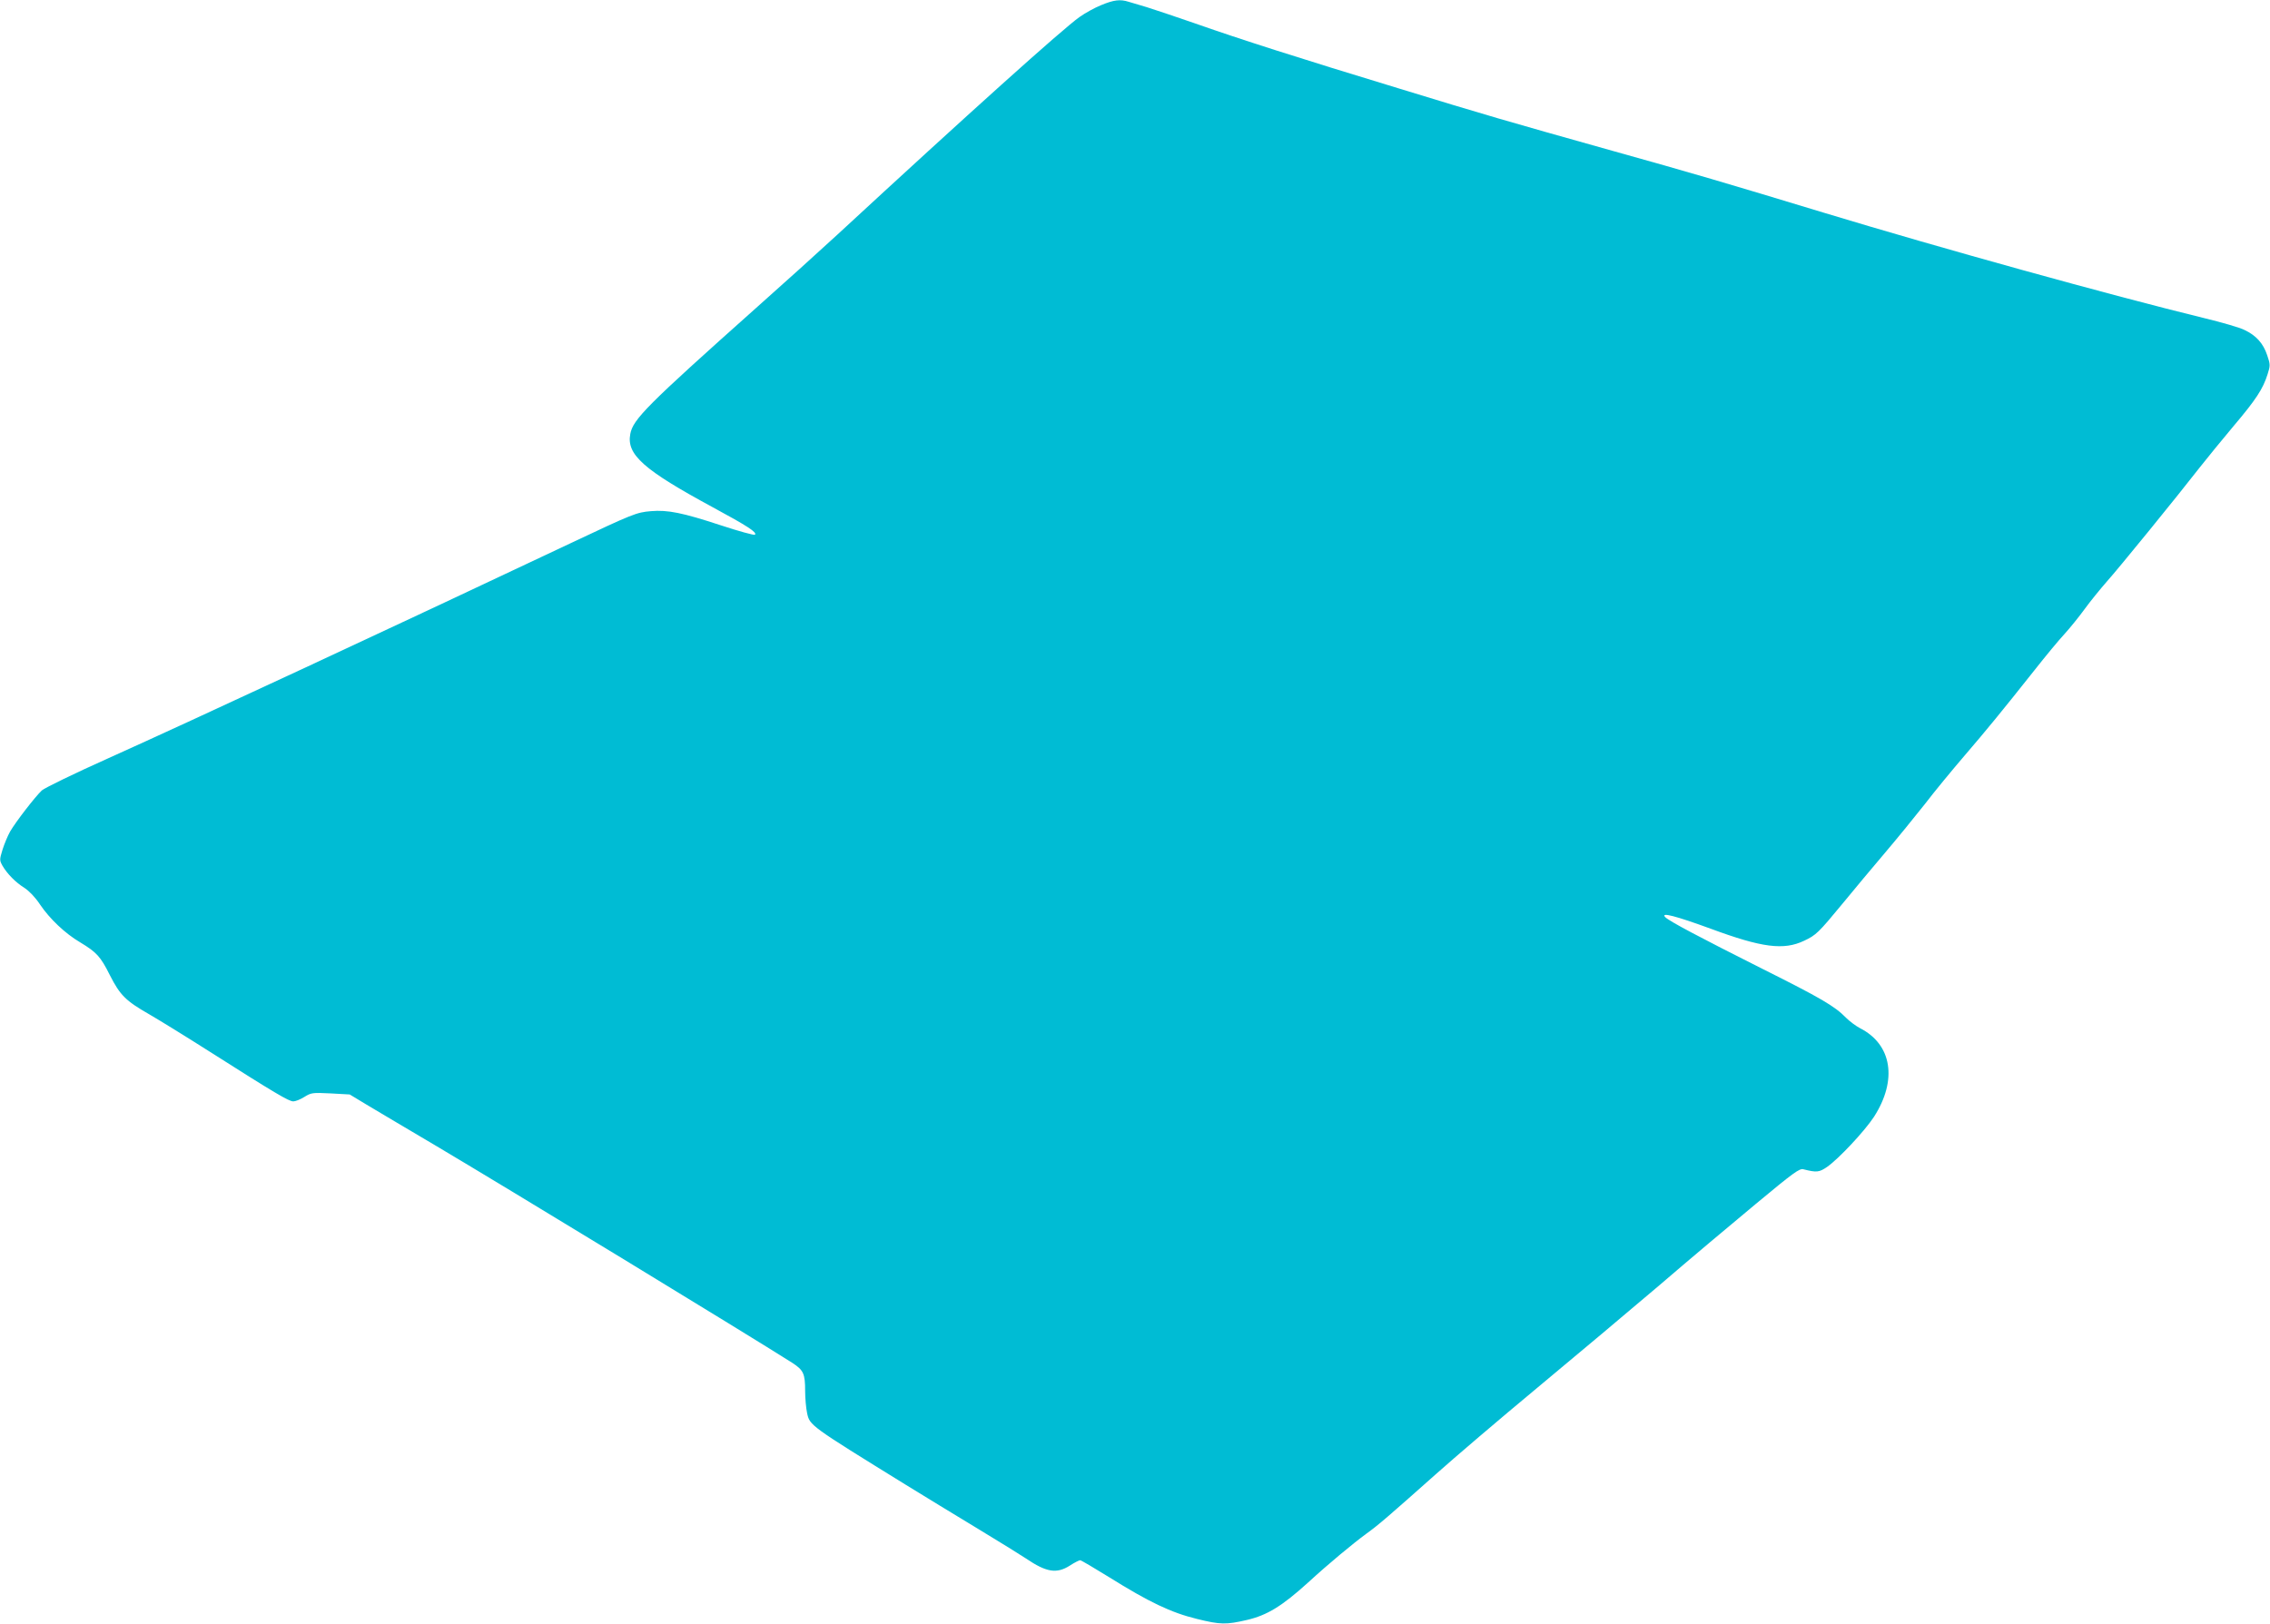
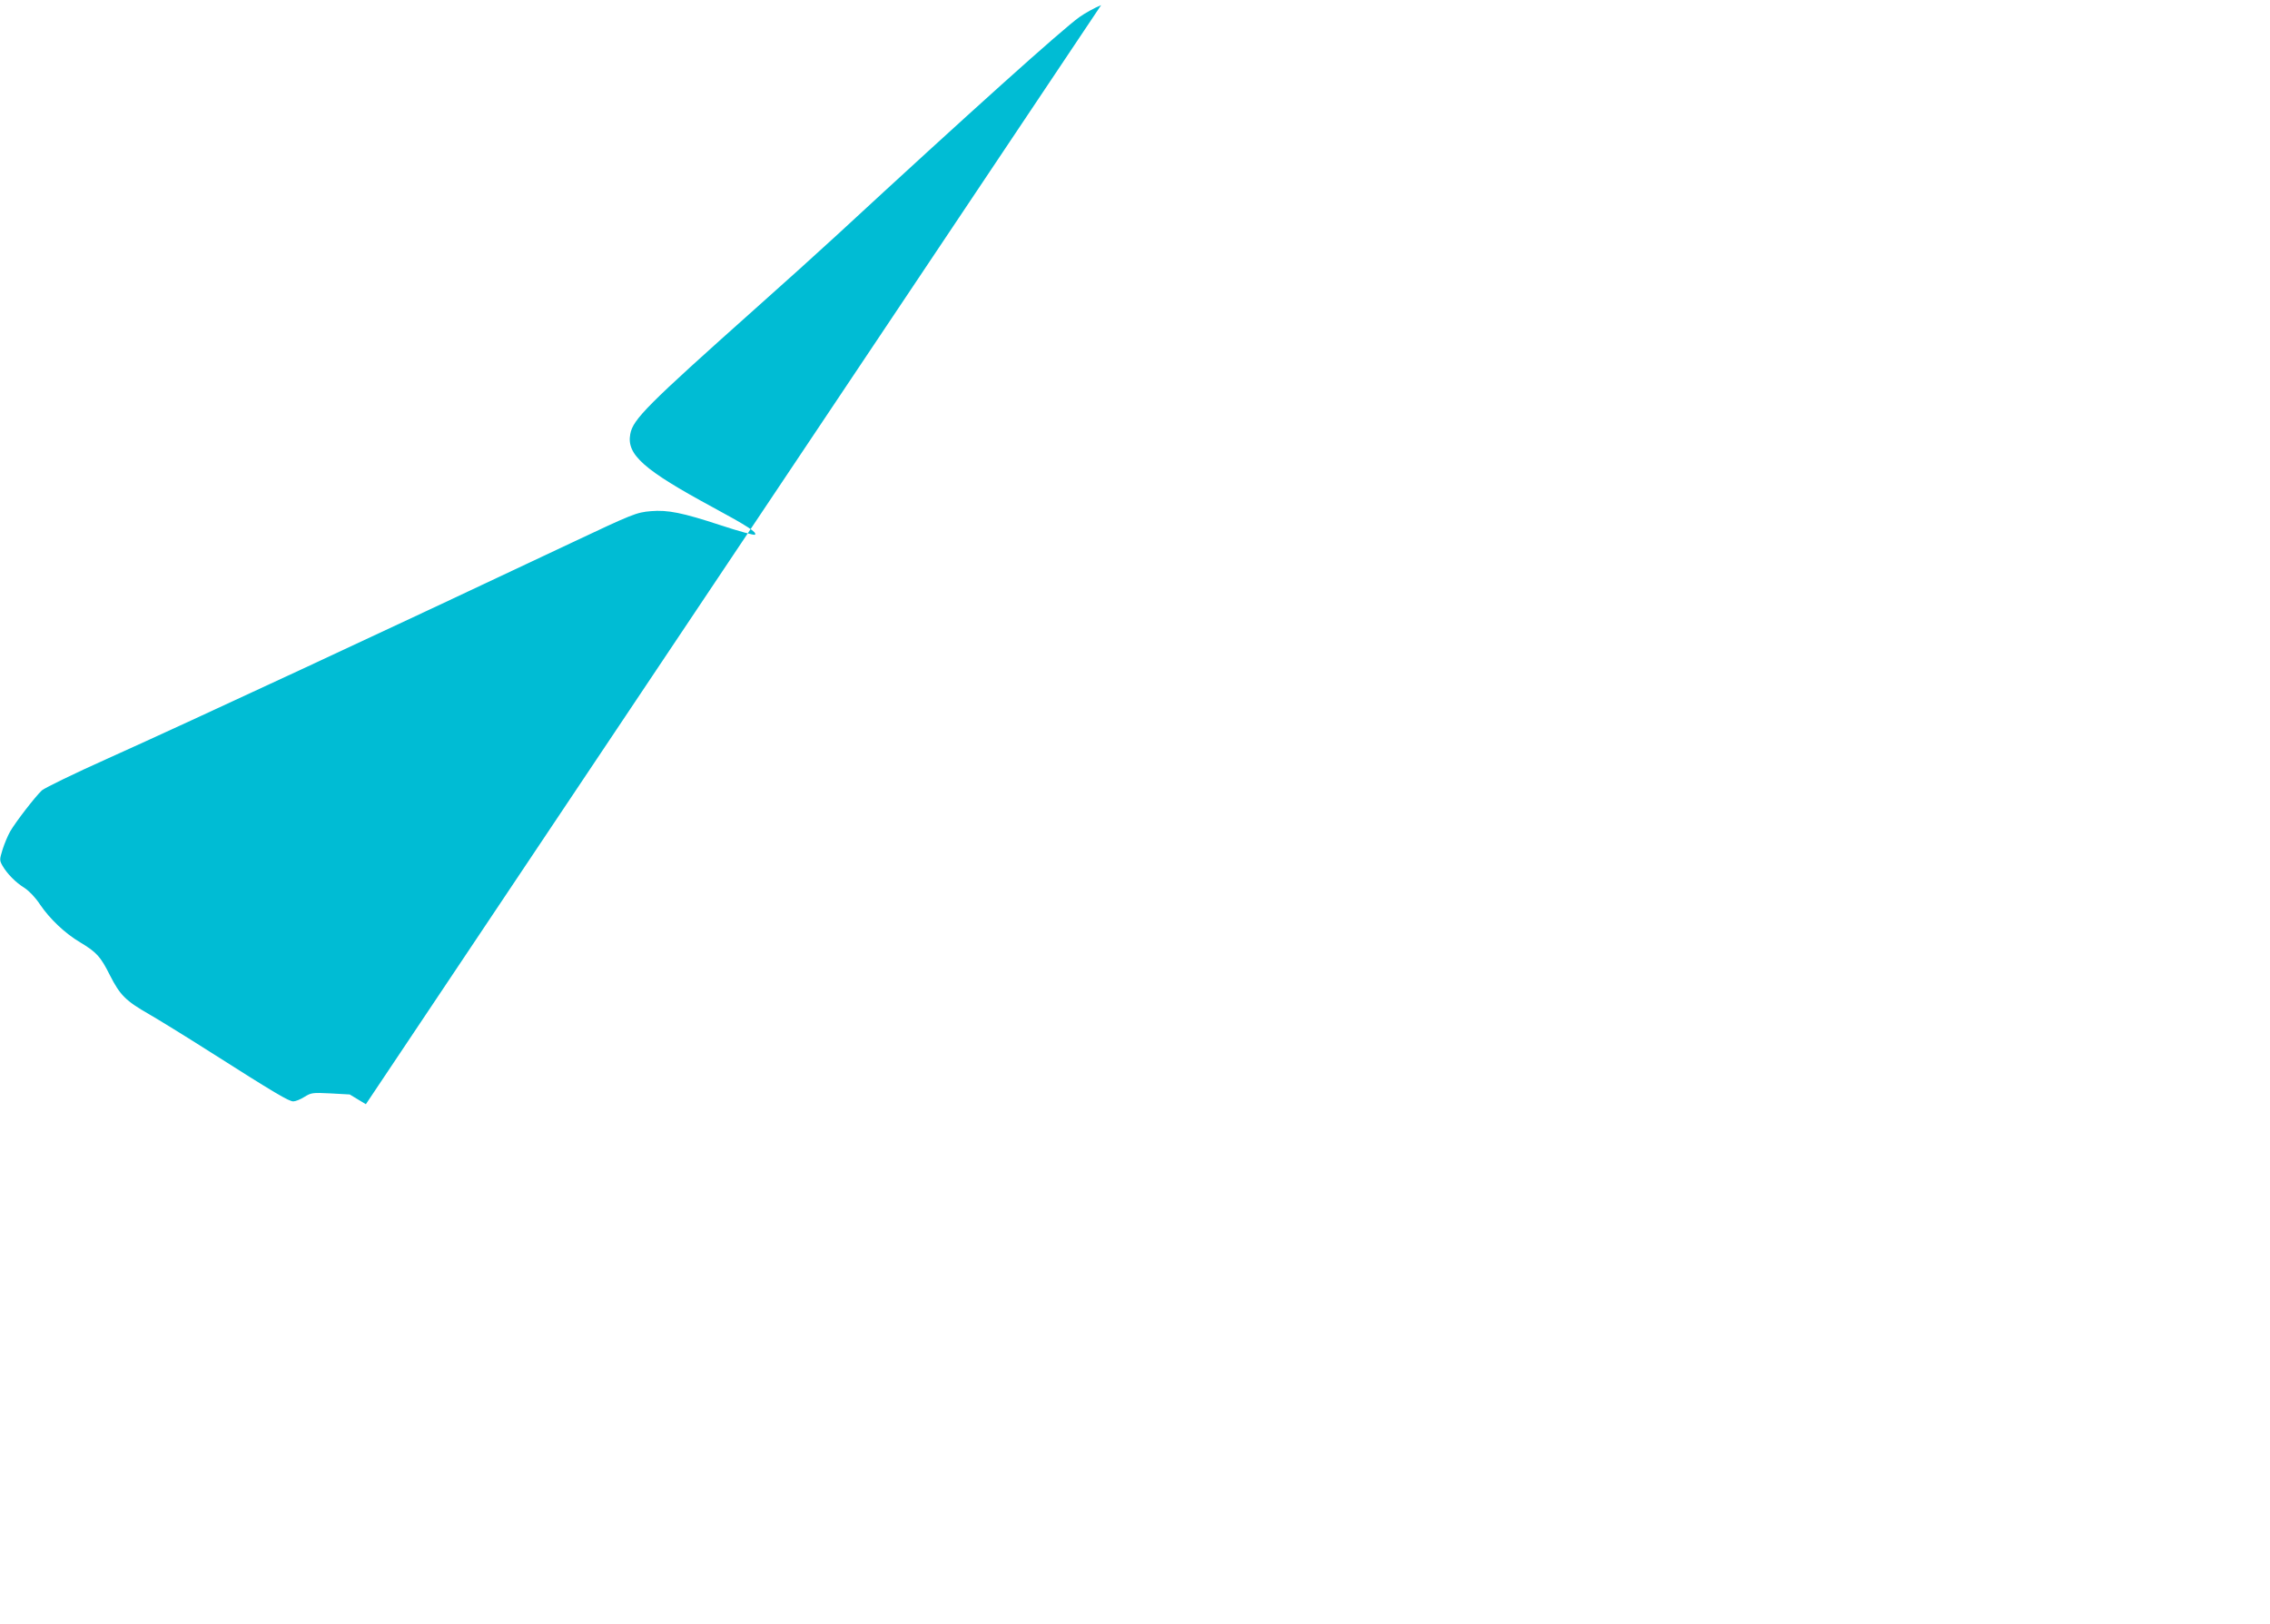
<svg xmlns="http://www.w3.org/2000/svg" version="1.0" width="1280pt" height="916pt" viewBox="0 0 1280 916" preserveAspectRatio="xMidYMid meet">
  <g transform="translate(0,916) scale(0.1,-0.1)" fill="#00bcd4" stroke="none">
-     <path d="M6209 9131 c-37 -15 -91 -45 -122 -67 -98 -70 -618 -537 -1367 -1229 -102 -94 -309 -281 -460 -415 -611 -545 -691 -625 -706 -708 -22 -116 75 -202 465 -413 198 -107 251 -142 238 -155 -4 -4 -92 20 -195 54 -213 70 -297 87 -391 79 -83 -7 -102 -15 -456 -182 -956 -452 -2131 -999 -2605 -1212 -190 -85 -358 -167 -374 -181 -39 -37 -147 -177 -179 -232 -14 -25 -33 -71 -43 -103 -17 -56 -17 -59 0 -90 27 -46 74 -94 124 -125 26 -17 61 -53 88 -94 54 -80 141 -163 226 -213 93 -56 115 -80 168 -186 57 -112 89 -144 220 -219 52 -30 205 -124 340 -210 371 -236 449 -282 474 -282 12 0 40 11 62 25 39 24 45 25 148 20 l108 -6 91 -55 c51 -31 224 -133 386 -229 415 -246 1764 -1068 2019 -1230 63 -41 72 -61 72 -158 0 -41 5 -97 11 -125 15 -70 15 -70 559 -406 96 -59 279 -171 405 -247 127 -77 248 -152 270 -167 115 -78 173 -88 248 -40 26 17 52 30 58 30 5 0 78 -43 162 -95 226 -141 349 -200 496 -236 133 -33 165 -33 282 -6 115 27 198 78 347 213 113 104 252 219 327 274 68 49 120 94 390 334 104 93 363 314 575 490 212 176 521 436 687 577 165 142 410 348 544 459 213 177 246 201 268 195 75 -19 89 -17 133 13 65 45 212 202 265 283 133 207 102 408 -79 500 -23 12 -59 39 -79 59 -63 65 -144 112 -474 277 -354 178 -522 267 -545 290 -29 30 59 7 256 -65 289 -107 412 -123 527 -68 68 32 81 45 218 211 63 77 170 205 238 285 68 80 169 204 225 275 55 72 155 193 221 270 128 149 213 253 397 485 63 80 139 172 170 205 30 33 81 96 113 140 32 44 89 114 125 155 68 76 396 479 525 645 39 49 123 153 188 230 128 151 167 211 193 293 16 50 16 56 -2 109 -22 66 -62 111 -128 142 -25 13 -128 43 -228 67 -532 130 -1490 396 -2143 594 -553 168 -747 225 -1195 350 -602 169 -709 200 -1205 352 -559 170 -897 278 -1155 369 -107 37 -226 77 -265 89 -38 11 -84 25 -101 30 -47 15 -83 11 -155 -19z" />
+     <path d="M6209 9131 c-37 -15 -91 -45 -122 -67 -98 -70 -618 -537 -1367 -1229 -102 -94 -309 -281 -460 -415 -611 -545 -691 -625 -706 -708 -22 -116 75 -202 465 -413 198 -107 251 -142 238 -155 -4 -4 -92 20 -195 54 -213 70 -297 87 -391 79 -83 -7 -102 -15 -456 -182 -956 -452 -2131 -999 -2605 -1212 -190 -85 -358 -167 -374 -181 -39 -37 -147 -177 -179 -232 -14 -25 -33 -71 -43 -103 -17 -56 -17 -59 0 -90 27 -46 74 -94 124 -125 26 -17 61 -53 88 -94 54 -80 141 -163 226 -213 93 -56 115 -80 168 -186 57 -112 89 -144 220 -219 52 -30 205 -124 340 -210 371 -236 449 -282 474 -282 12 0 40 11 62 25 39 24 45 25 148 20 l108 -6 91 -55 z" />
  </g>
</svg>